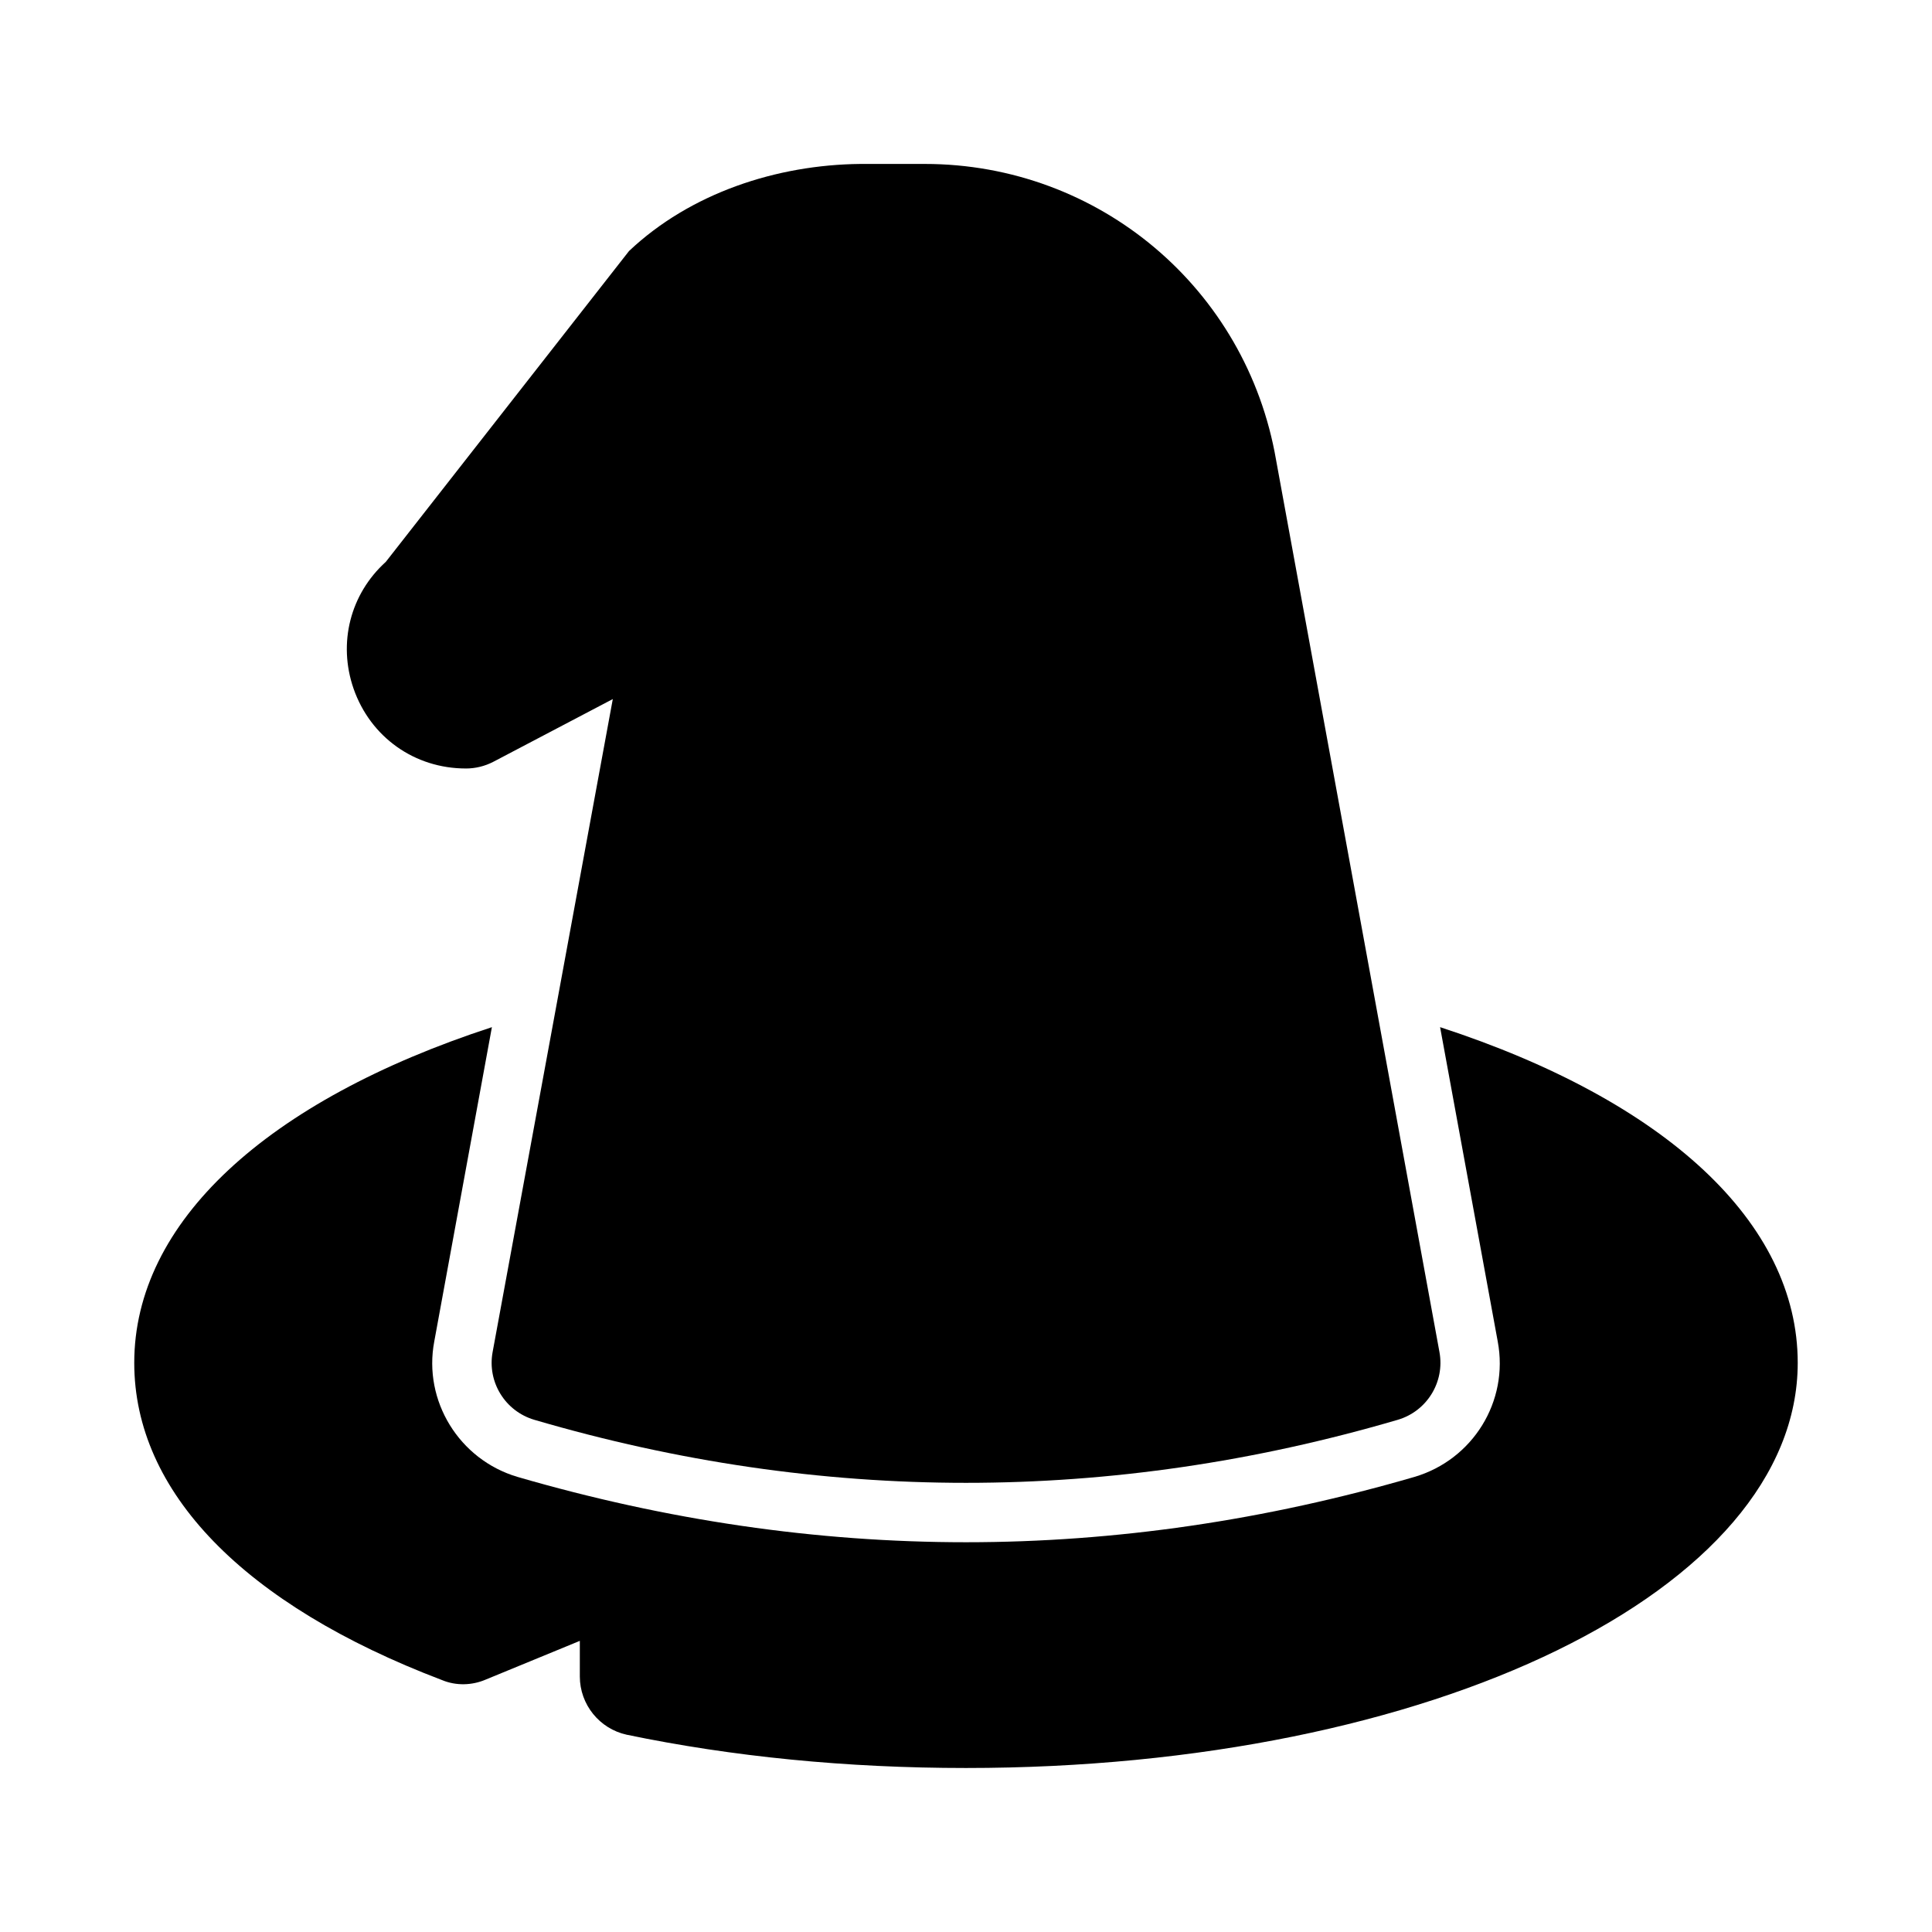
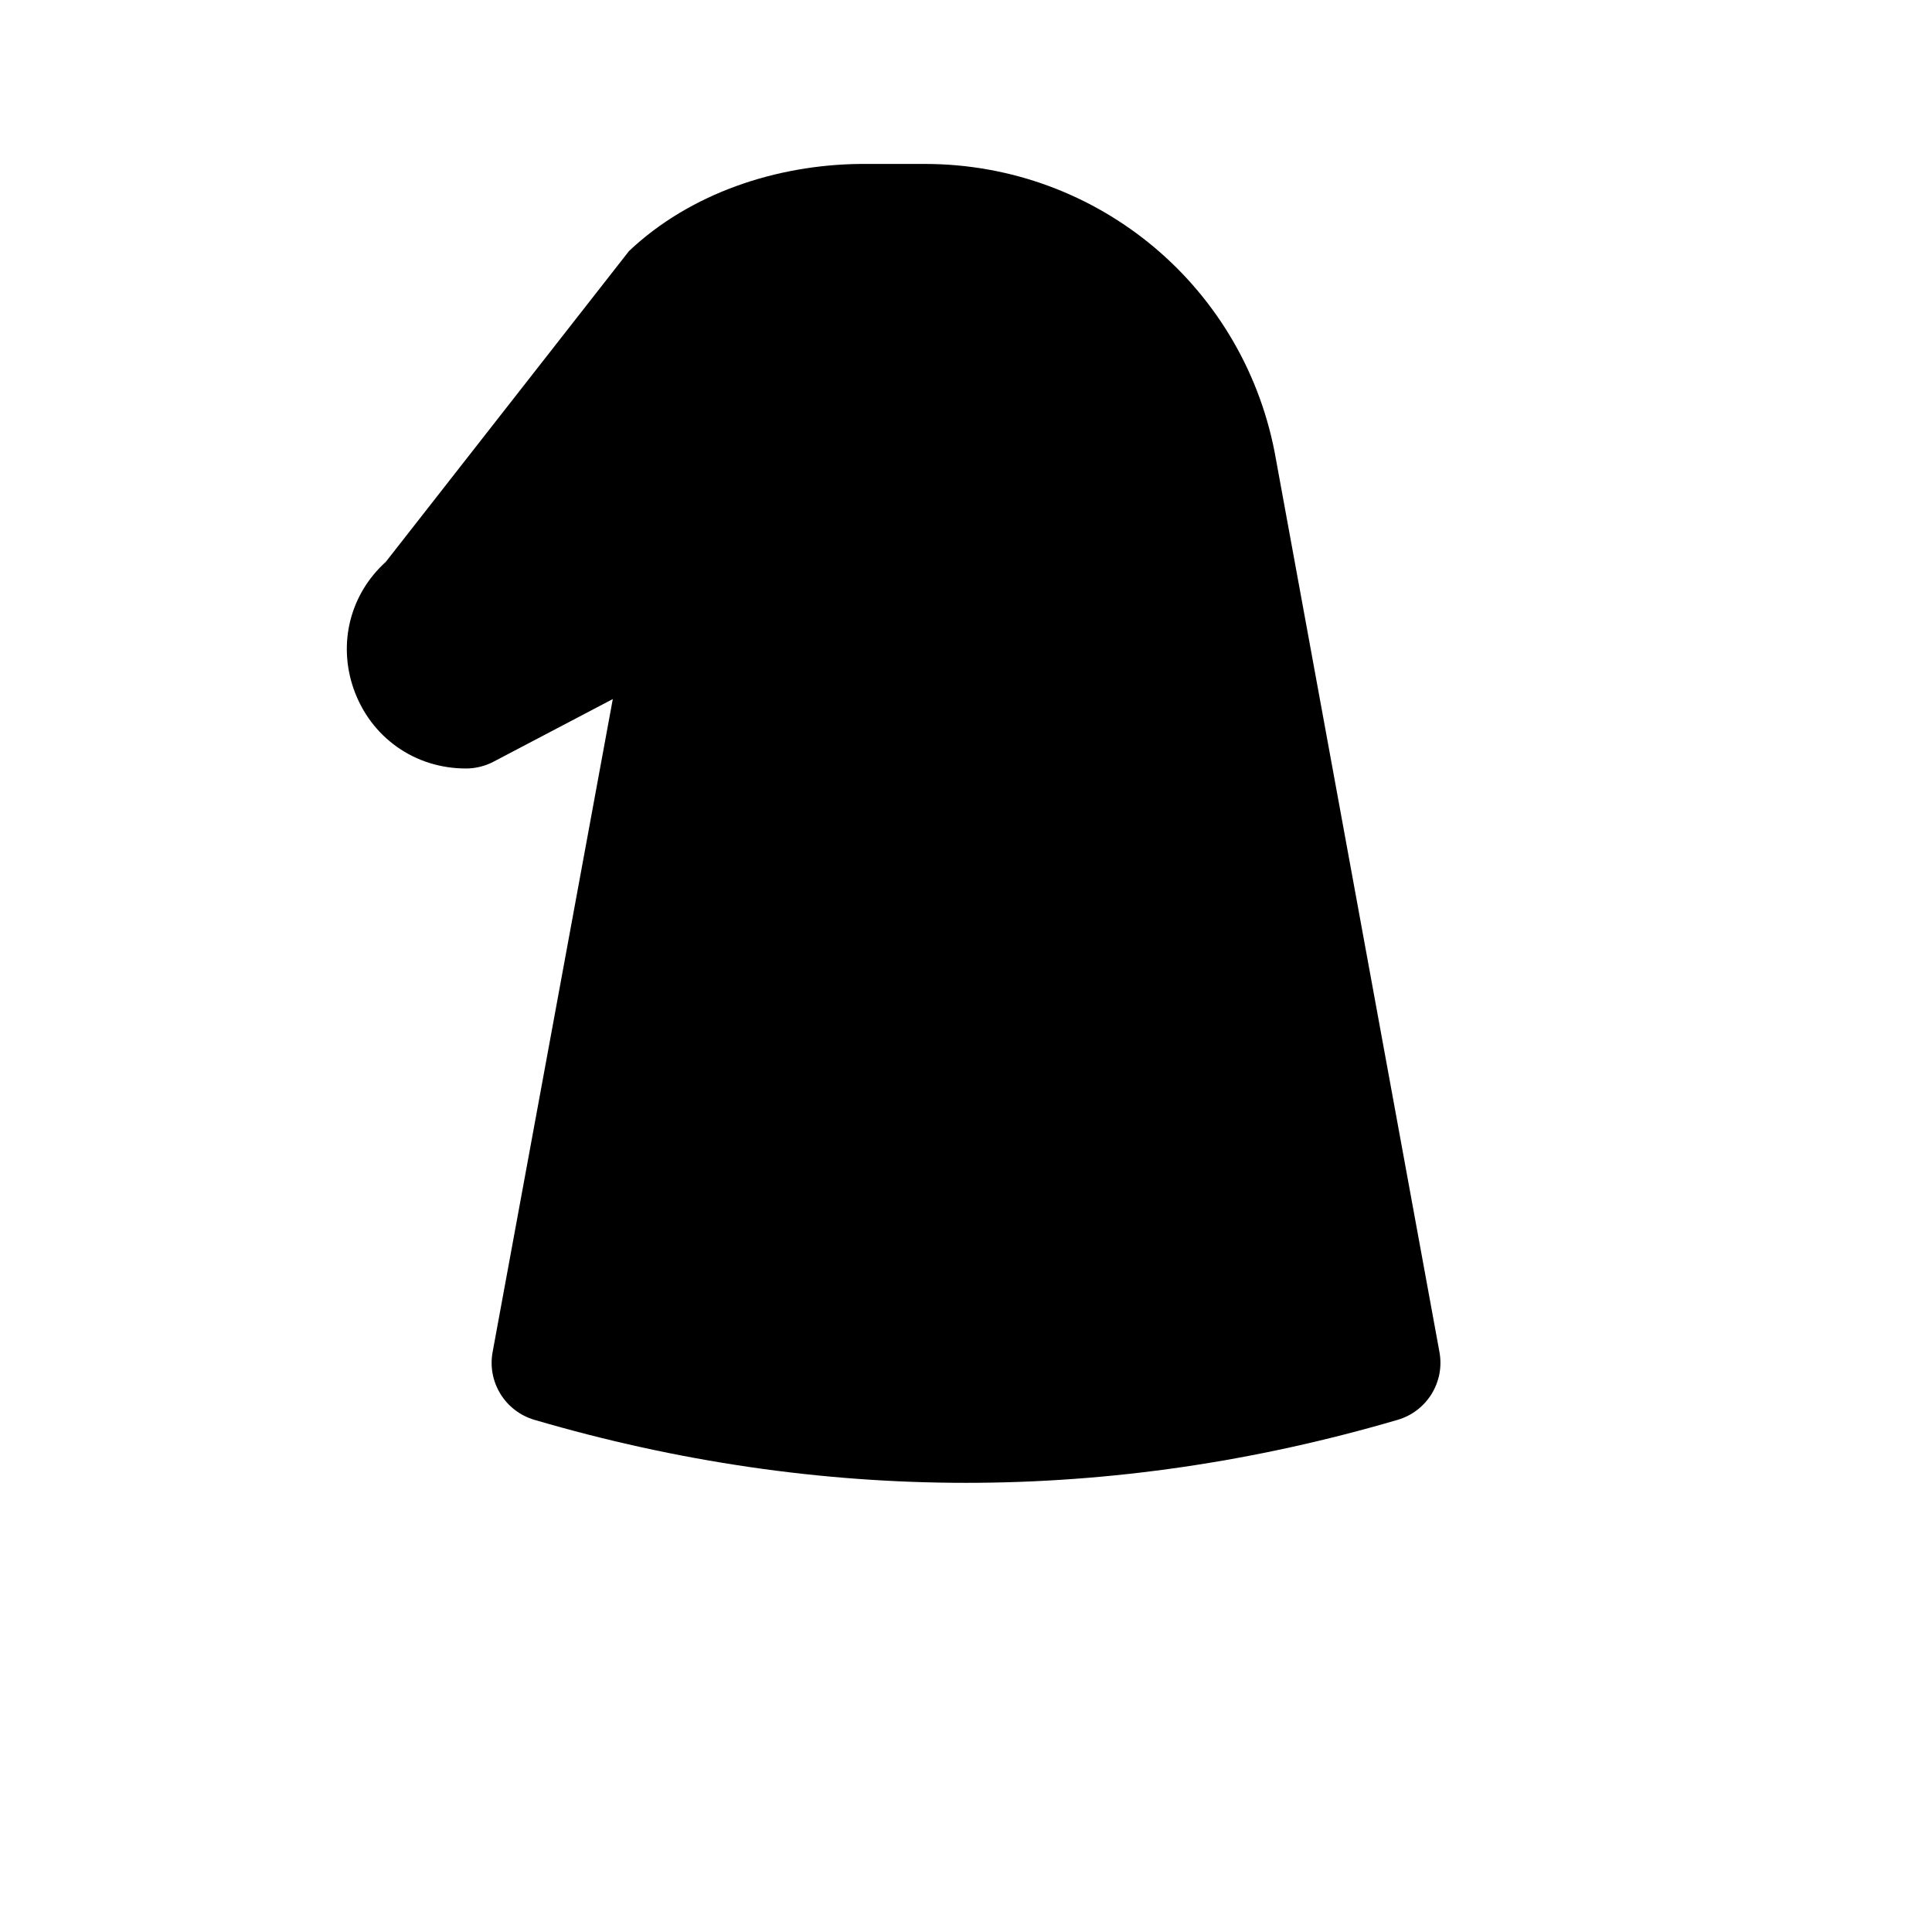
<svg xmlns="http://www.w3.org/2000/svg" fill="#000000" width="800px" height="800px" version="1.1" viewBox="144 144 512 512">
  <g>
-     <path d="m525.64 416.21 15.273 83.285c2.992 15.902-6.613 31.332-22.043 35.895-39.516 11.492-79.191 17.32-118.87 17.32s-79.352-5.824-118.87-17.32c-15.43-4.566-25.031-20.152-22.043-35.895l15.273-83.285c-59.828 19.523-94.781 51.797-94.781 88.953 0 34.164 28.969 64.078 81.555 84.074 3.777 1.574 8.031 1.418 11.652-0.156l24.875-10.234v9.445c0 7.398 5.195 13.855 12.438 15.43 28.023 5.824 58.254 8.816 89.898 8.816 123.59 0 220.42-47.23 220.42-107.38-0.004-37.156-34.953-69.43-94.781-88.953z" />
    <path d="m267.45 347.66c2.551 0 5.055-0.613 7.32-1.793l31.629-16.609-31.848 173.04c-1.465 7.934 3.305 15.68 11.051 17.965 37.957 11.133 76.168 16.703 114.41 16.703 38.227 0 76.453-5.574 114.41-16.703 7.746-2.281 12.5-10.027 11.051-17.949l-43.297-236.4c-7.816-45.469-46.973-78.469-93.105-78.469h-17.066c-22.184 0.219-45.043 7.715-61.309 23.082l-64.453 82.371c-9.398 8.5-12.754 21.477-8.535 33.629 4.488 12.832 16.156 21.129 29.742 21.129z" />
  </g>
</svg>